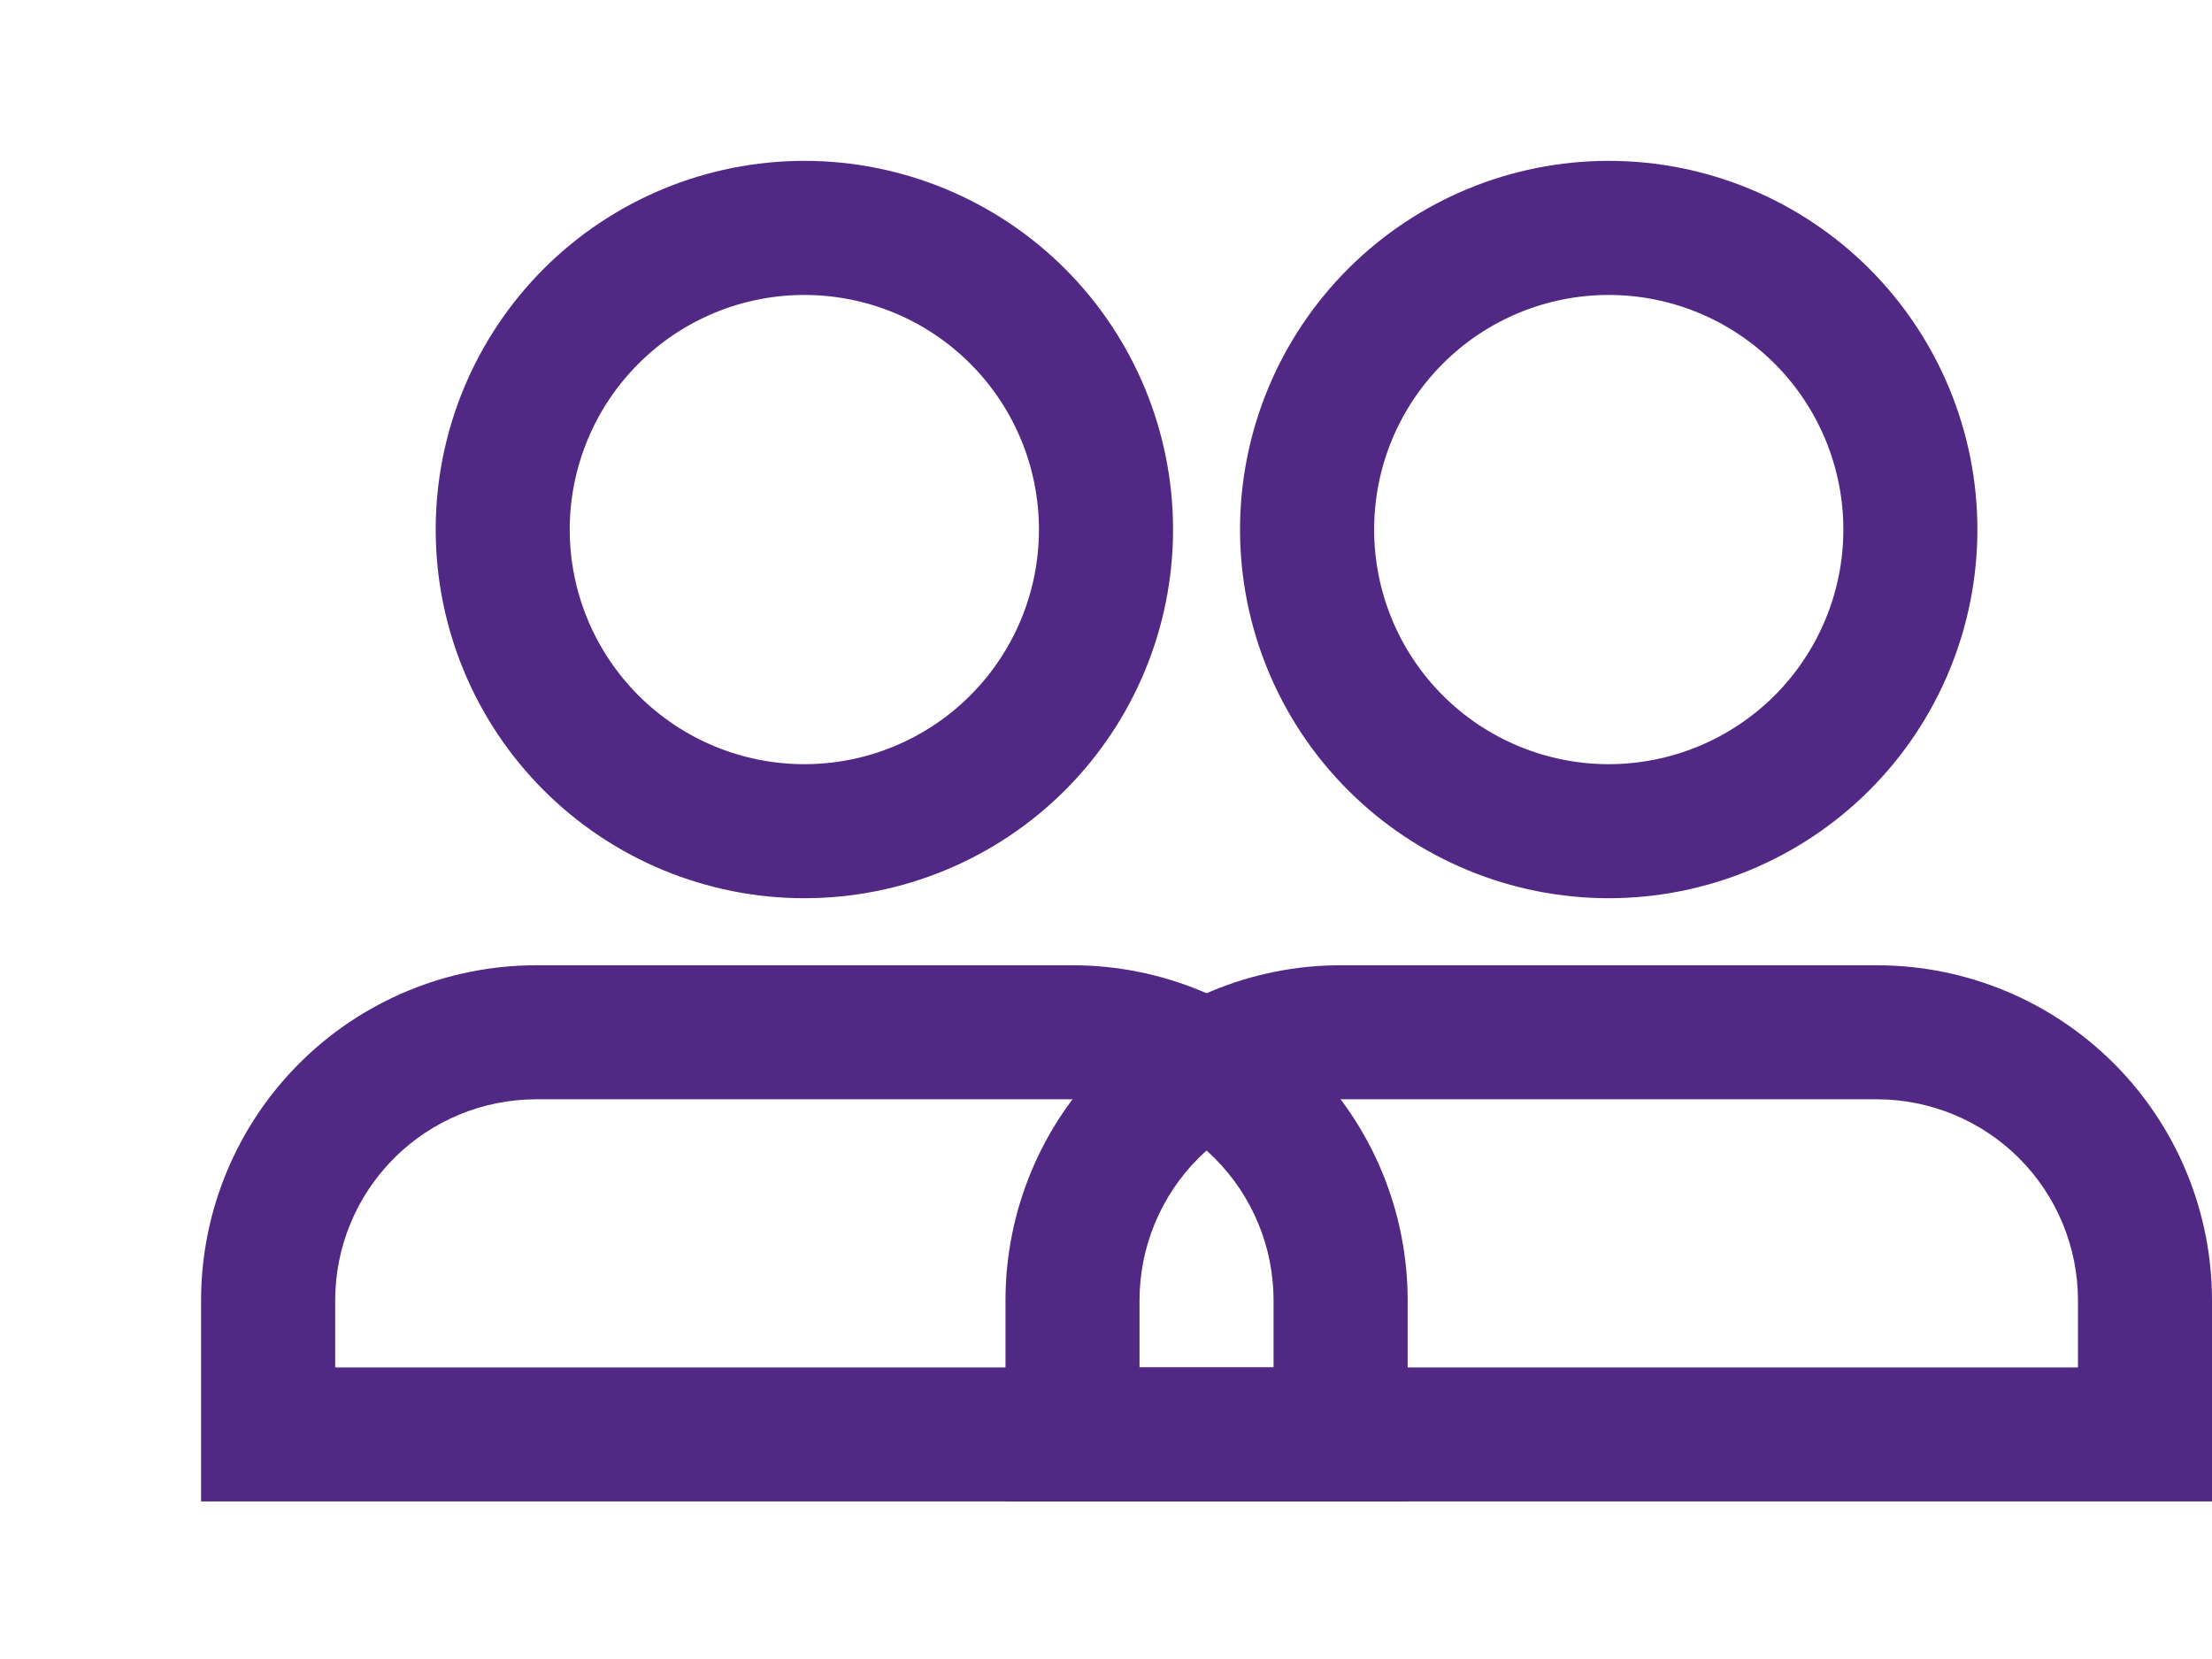
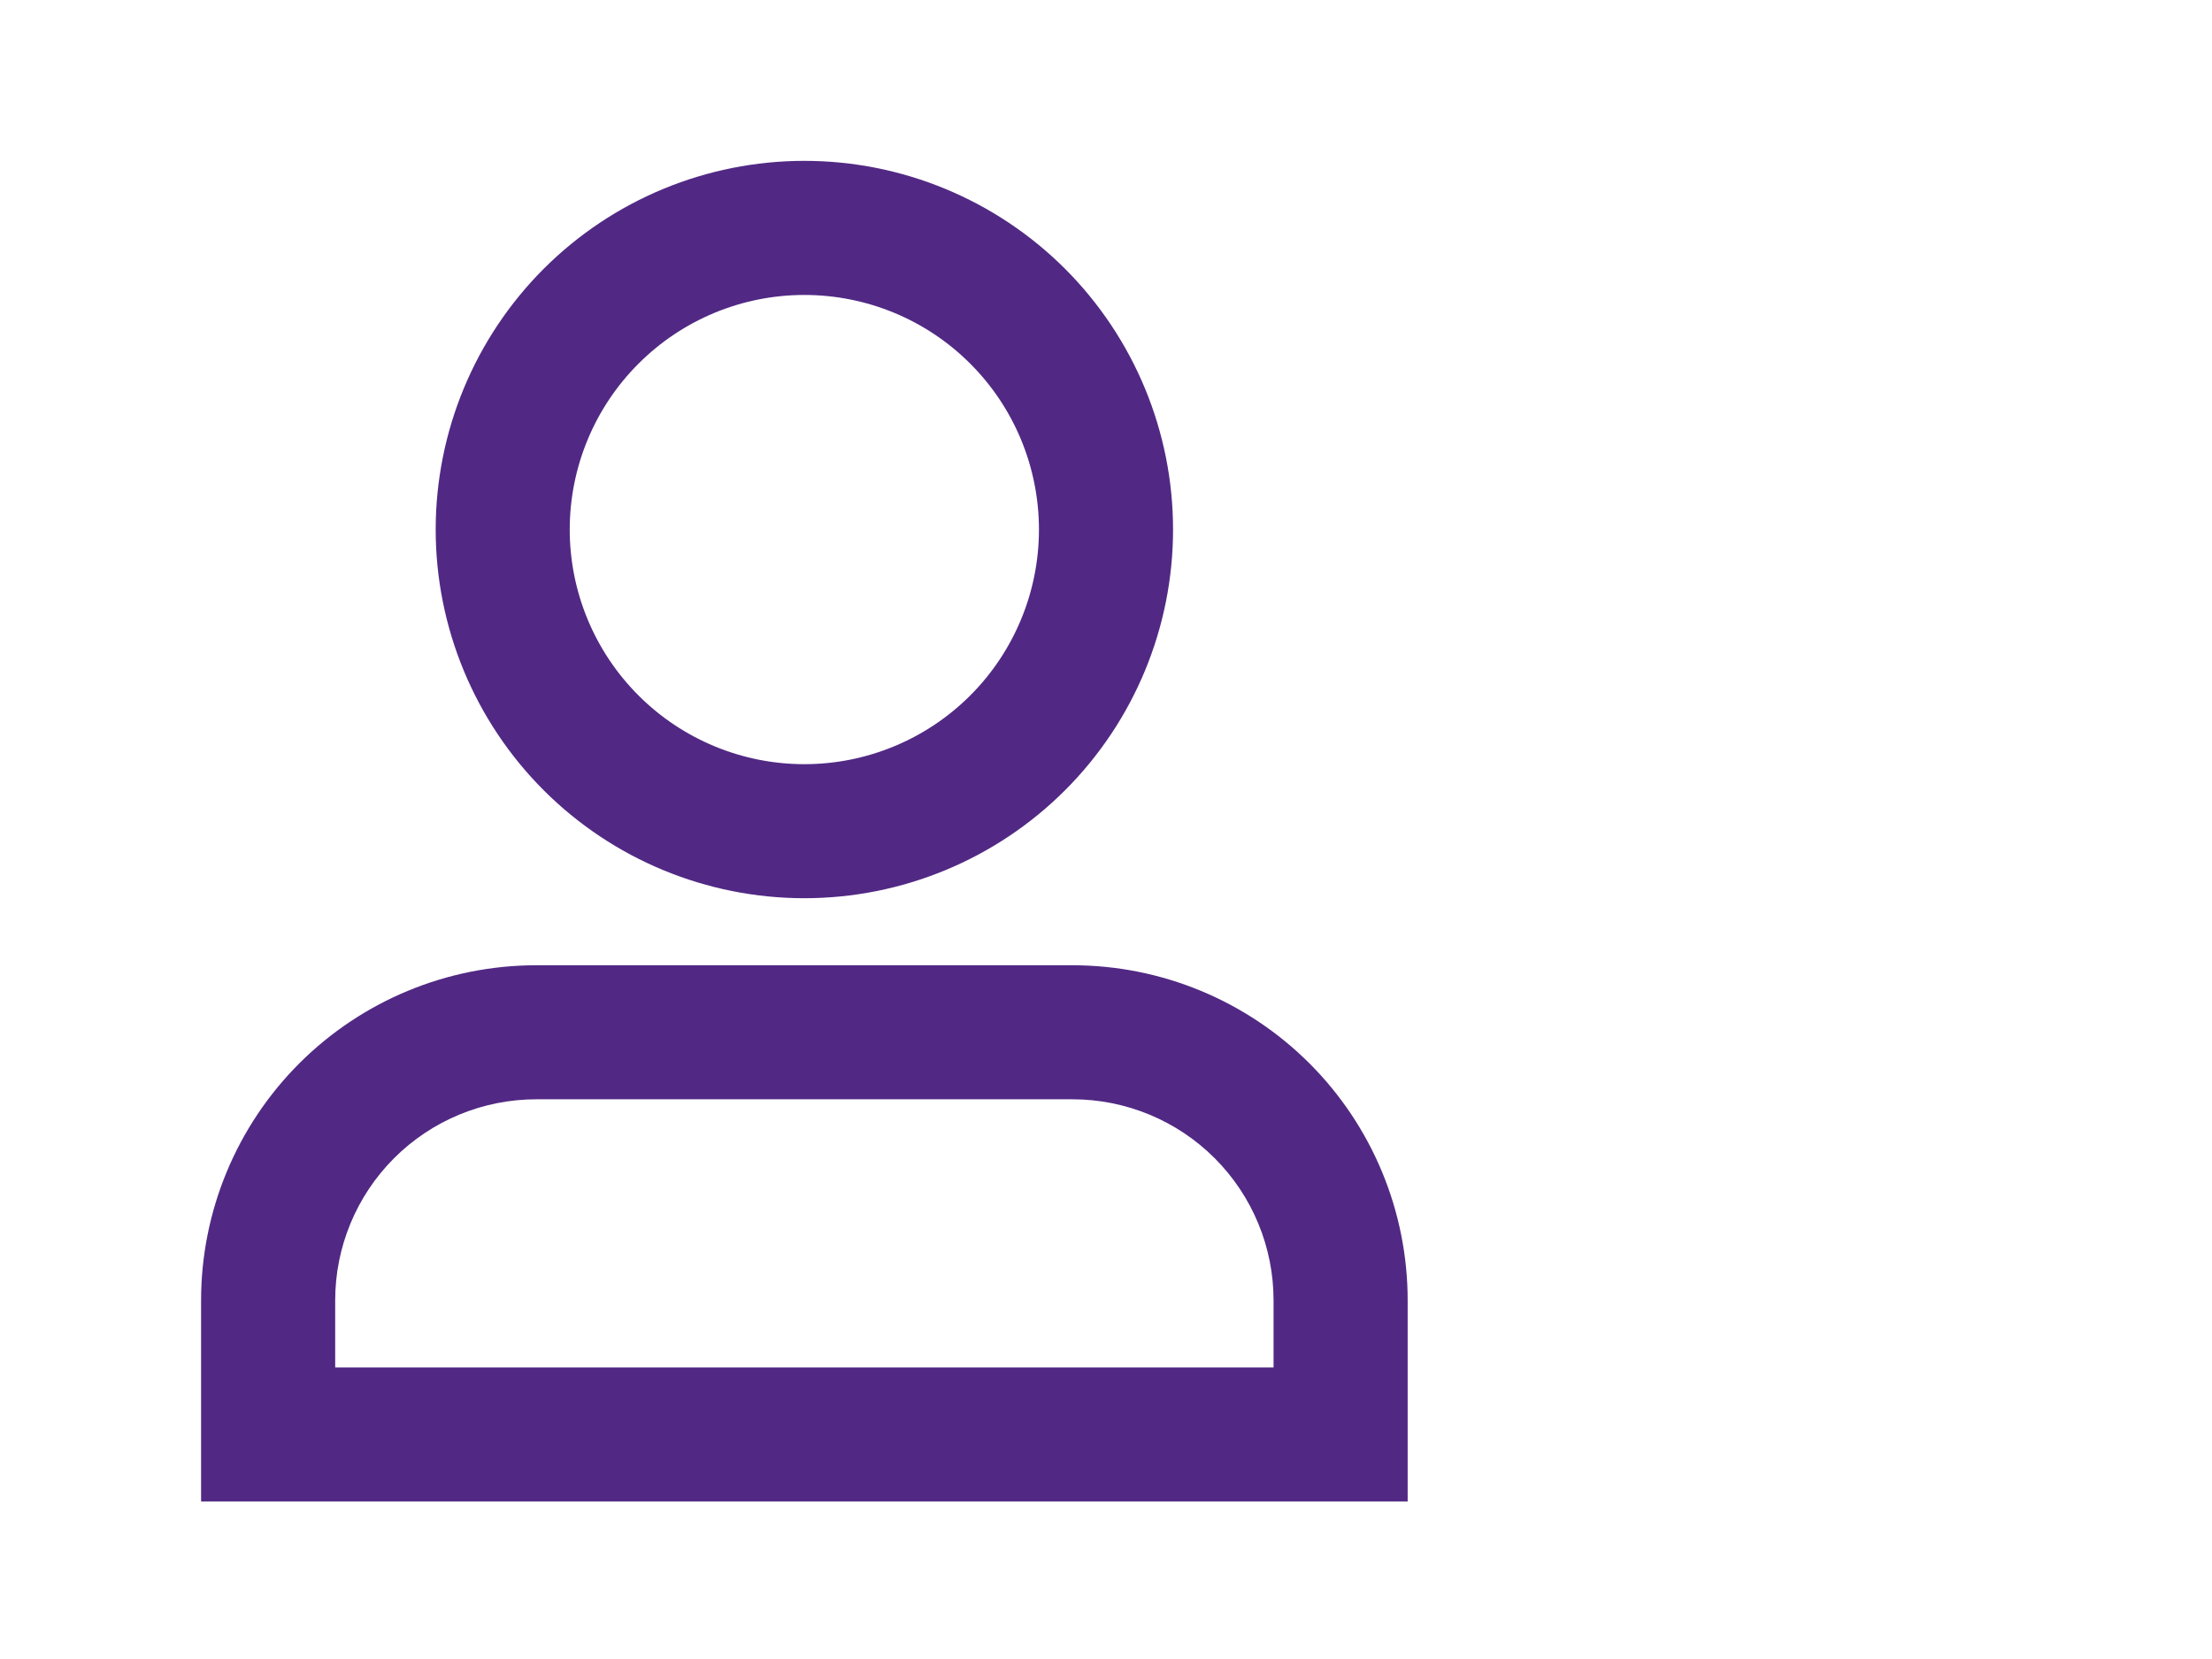
<svg xmlns="http://www.w3.org/2000/svg" width="32" height="24" viewBox="0 0 32 24" fill="none">
-   <path d="M23.273 4.267C22.373 4.267 21.509 4.624 20.873 5.261C20.236 5.897 19.879 6.761 19.879 7.661C19.879 8.561 20.236 9.424 20.873 10.061C21.509 10.697 22.373 11.055 23.273 11.055C24.173 11.055 25.036 10.697 25.673 10.061C26.309 9.424 26.667 8.561 26.667 7.661C26.667 6.761 26.309 5.897 25.673 5.261C25.036 4.624 24.173 4.267 23.273 4.267ZM17.939 7.661C17.939 6.246 18.501 4.89 19.502 3.889C20.502 2.889 21.858 2.327 23.273 2.327C24.687 2.327 26.044 2.889 27.044 3.889C28.044 4.89 28.606 6.246 28.606 7.661C28.606 9.075 28.044 10.432 27.044 11.432C26.044 12.432 24.687 12.994 23.273 12.994C21.858 12.994 20.502 12.432 19.502 11.432C18.501 10.432 17.939 9.075 17.939 7.661ZM14.546 18.812C14.546 17.526 15.056 16.293 15.966 15.384C16.875 14.475 18.108 13.964 19.394 13.964H27.151C28.437 13.964 29.671 14.475 30.58 15.384C31.489 16.293 32 17.526 32 18.812V21.721H14.546V18.812ZM19.394 15.903C18.622 15.903 17.883 16.21 17.337 16.755C16.791 17.301 16.485 18.041 16.485 18.812V19.782H21.928L25.911 15.903H19.394ZM25.911 15.903L21.928 19.782H30.061V18.812C30.061 18.041 29.754 17.301 29.209 16.755C28.663 16.21 27.923 15.903 27.151 15.903H25.911Z" fill="#512984" />
  <path d="M11.636 4.267C10.736 4.267 9.873 4.624 9.237 5.261C8.6 5.897 8.242 6.761 8.242 7.661C8.242 8.561 8.6 9.424 9.237 10.061C9.873 10.697 10.736 11.055 11.636 11.055C12.537 11.055 13.4 10.697 14.036 10.061C14.673 9.424 15.03 8.561 15.03 7.661C15.03 6.761 14.673 5.897 14.036 5.261C13.4 4.624 12.537 4.267 11.636 4.267ZM6.303 7.661C6.303 6.246 6.865 4.89 7.865 3.889C8.865 2.889 10.222 2.327 11.636 2.327C13.051 2.327 14.407 2.889 15.408 3.889C16.408 4.89 16.97 6.246 16.97 7.661C16.97 9.075 16.408 10.432 15.408 11.432C14.407 12.432 13.051 12.994 11.636 12.994C10.222 12.994 8.865 12.432 7.865 11.432C6.865 10.432 6.303 9.075 6.303 7.661ZM2.909 18.812C2.909 17.526 3.42 16.293 4.329 15.384C5.238 14.475 6.472 13.964 7.758 13.964H15.515C16.801 13.964 18.034 14.475 18.944 15.384C19.853 16.293 20.364 17.526 20.364 18.812V21.721H2.909V18.812ZM7.758 15.903C6.986 15.903 6.246 16.21 5.701 16.755C5.155 17.301 4.849 18.041 4.849 18.812V19.782H10.291L14.275 15.903H7.758ZM14.275 15.903L10.291 19.782H18.424V18.812C18.424 18.041 18.118 17.301 17.572 16.755C17.027 16.21 16.287 15.903 15.515 15.903H14.275Z" fill="#512984" />
</svg>